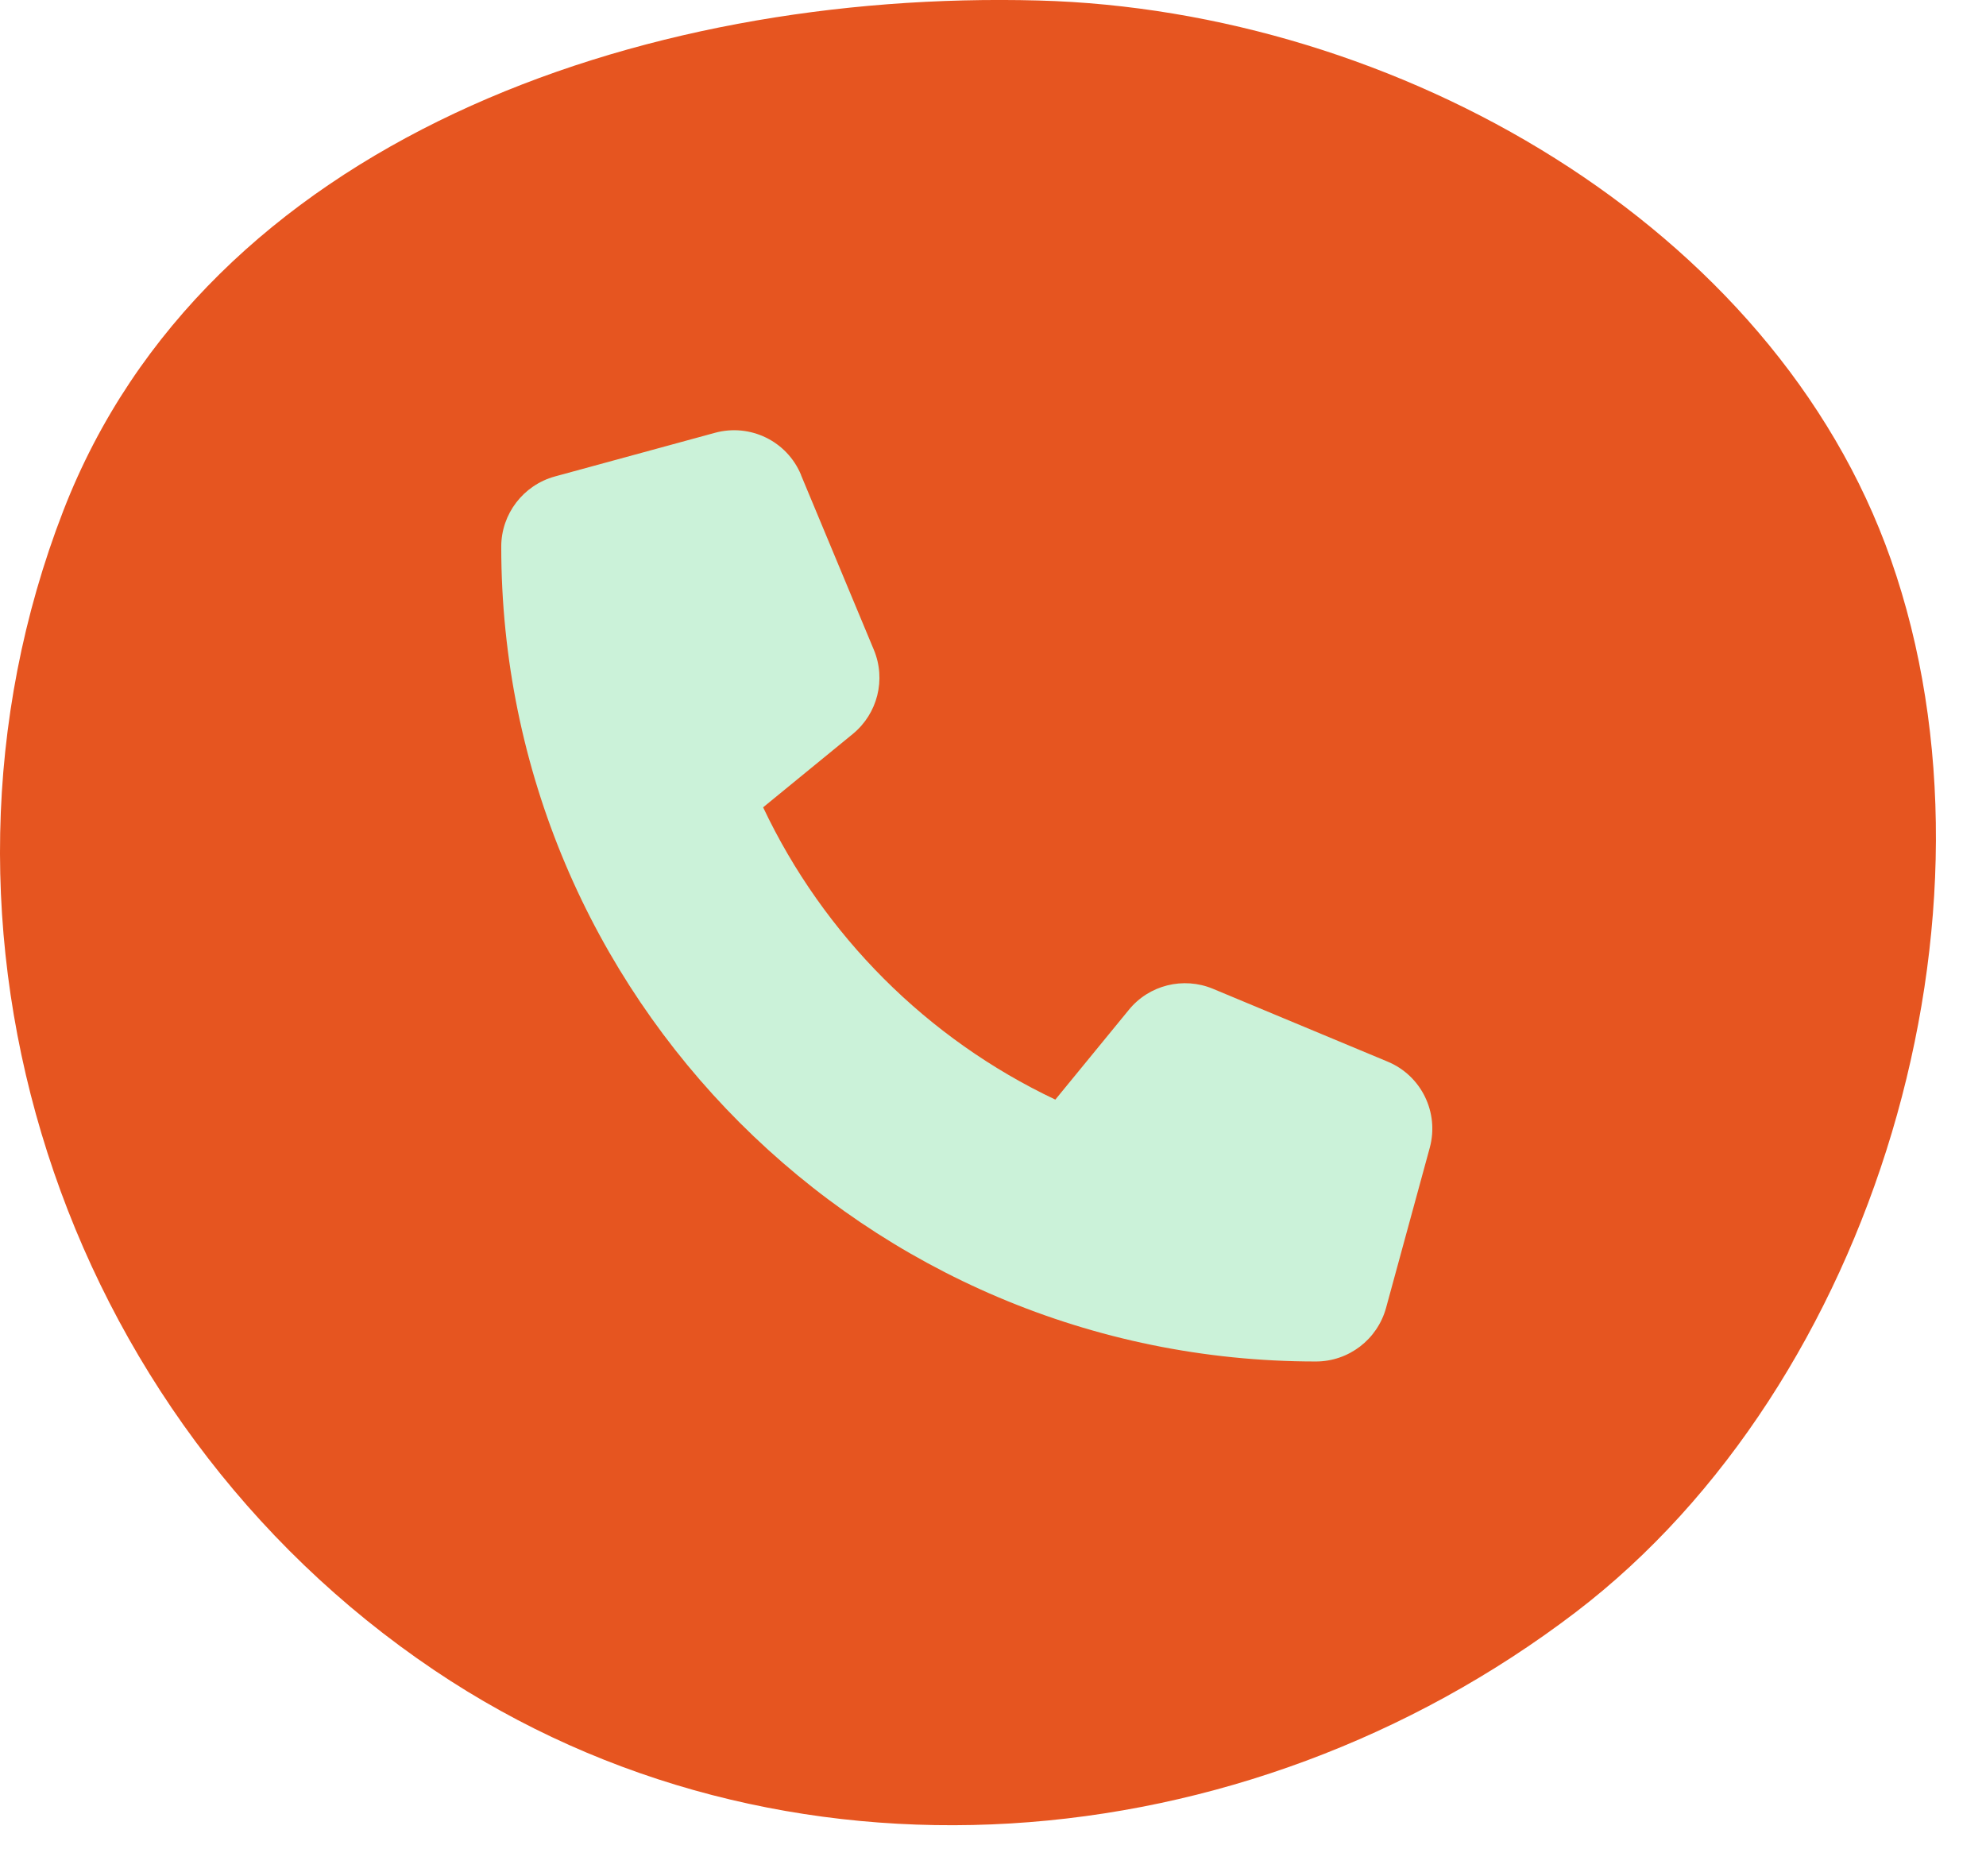
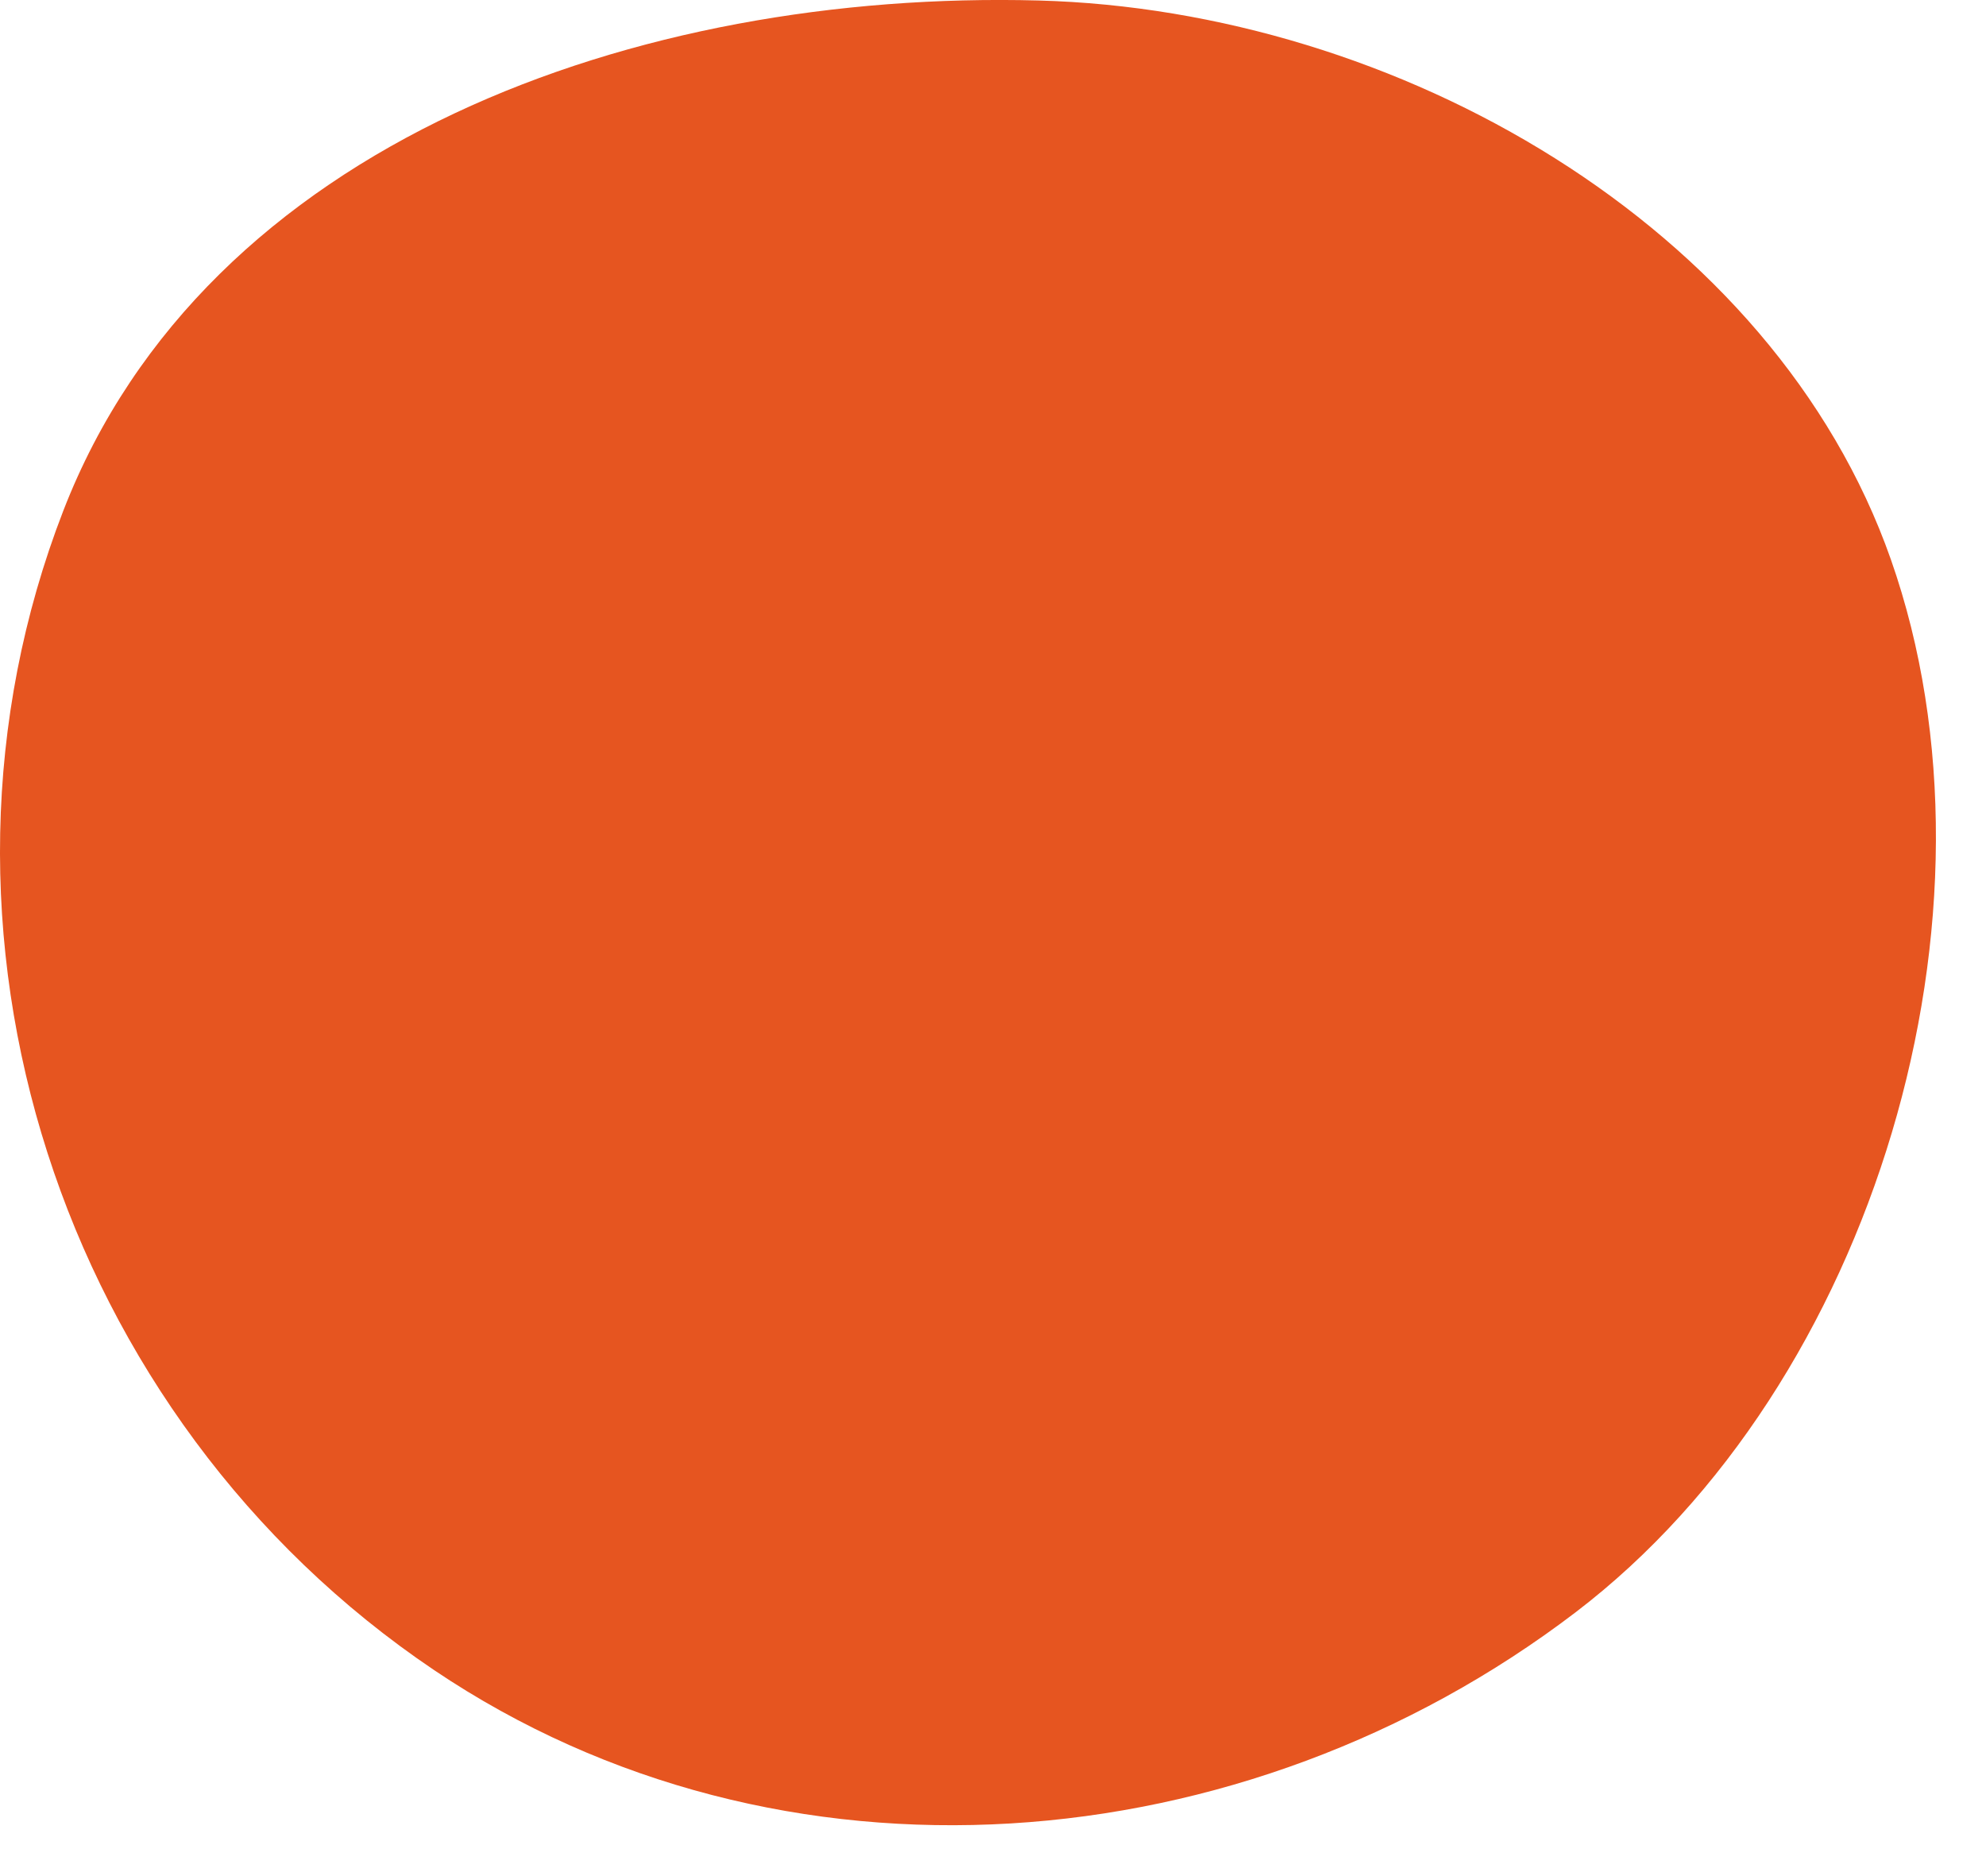
<svg xmlns="http://www.w3.org/2000/svg" width="36" height="34" viewBox="0 0 36 34" fill="none">
  <path fill-rule="evenodd" clip-rule="evenodd" d="M18.824 0.009C25.313 0.183 32.149 4.081 34.276 10.14C36.52 16.532 33.983 25.086 28.561 29.219C22.55 33.802 14.147 34.492 7.872 30.269C1.078 25.696 -1.791 16.84 1.148 9.255C3.738 2.571 11.583 -0.184 18.824 0.009Z" fill="#E65520" />
  <g clip-path="url(#clip0_305_1798)">
    <path d="M14.521 8.608C14.268 7.995 13.598 7.669 12.959 7.844L10.058 8.635C9.485 8.793 9.086 9.314 9.086 9.907C9.086 18.062 15.698 24.674 23.853 24.674C24.447 24.674 24.967 24.276 25.125 23.702L25.917 20.801C26.091 20.162 25.765 19.493 25.152 19.239L21.988 17.92C21.45 17.696 20.827 17.851 20.461 18.303L19.13 19.928C16.809 18.83 14.93 16.951 13.833 14.631L15.458 13.302C15.909 12.933 16.064 12.313 15.84 11.776L14.521 8.612V8.608Z" fill="#CBF2D9" />
  </g>
  <defs>
    <clipPath id="clip0_305_1798">
-       <rect width="16.877" height="16.877" fill="white" transform="translate(9.086 7.797)" />
-     </clipPath>
+       </clipPath>
  </defs>
</svg>